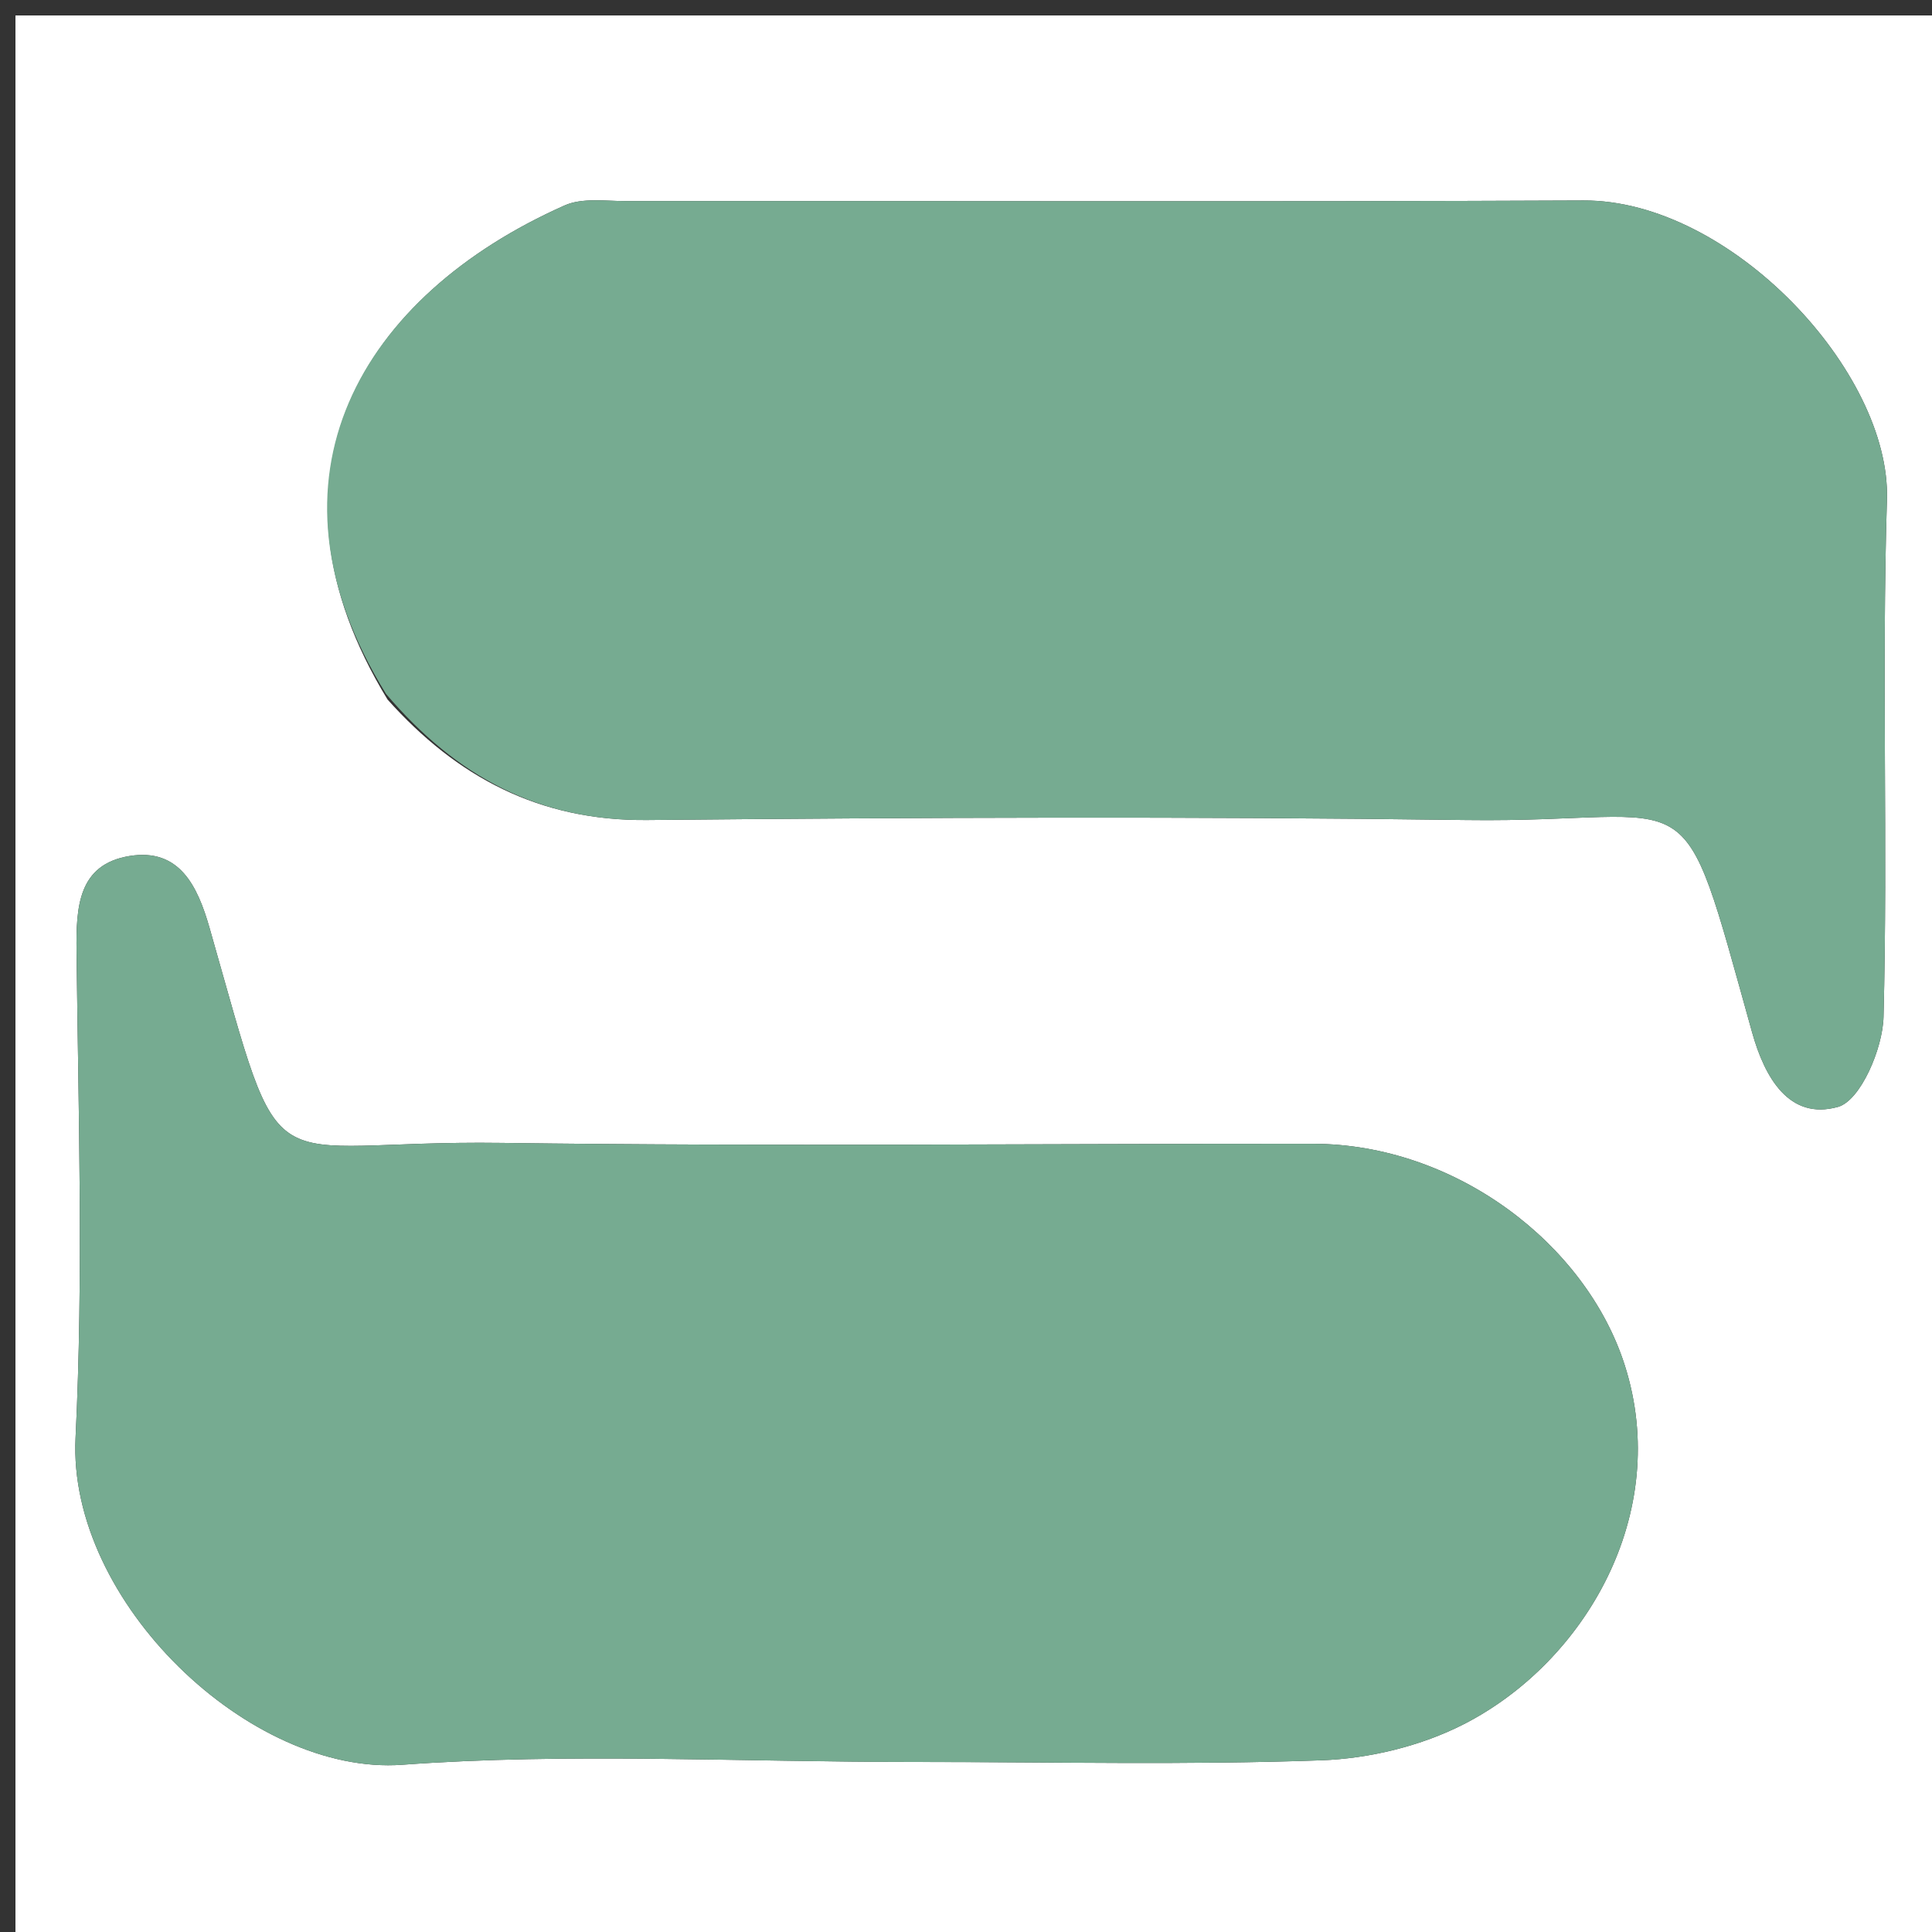
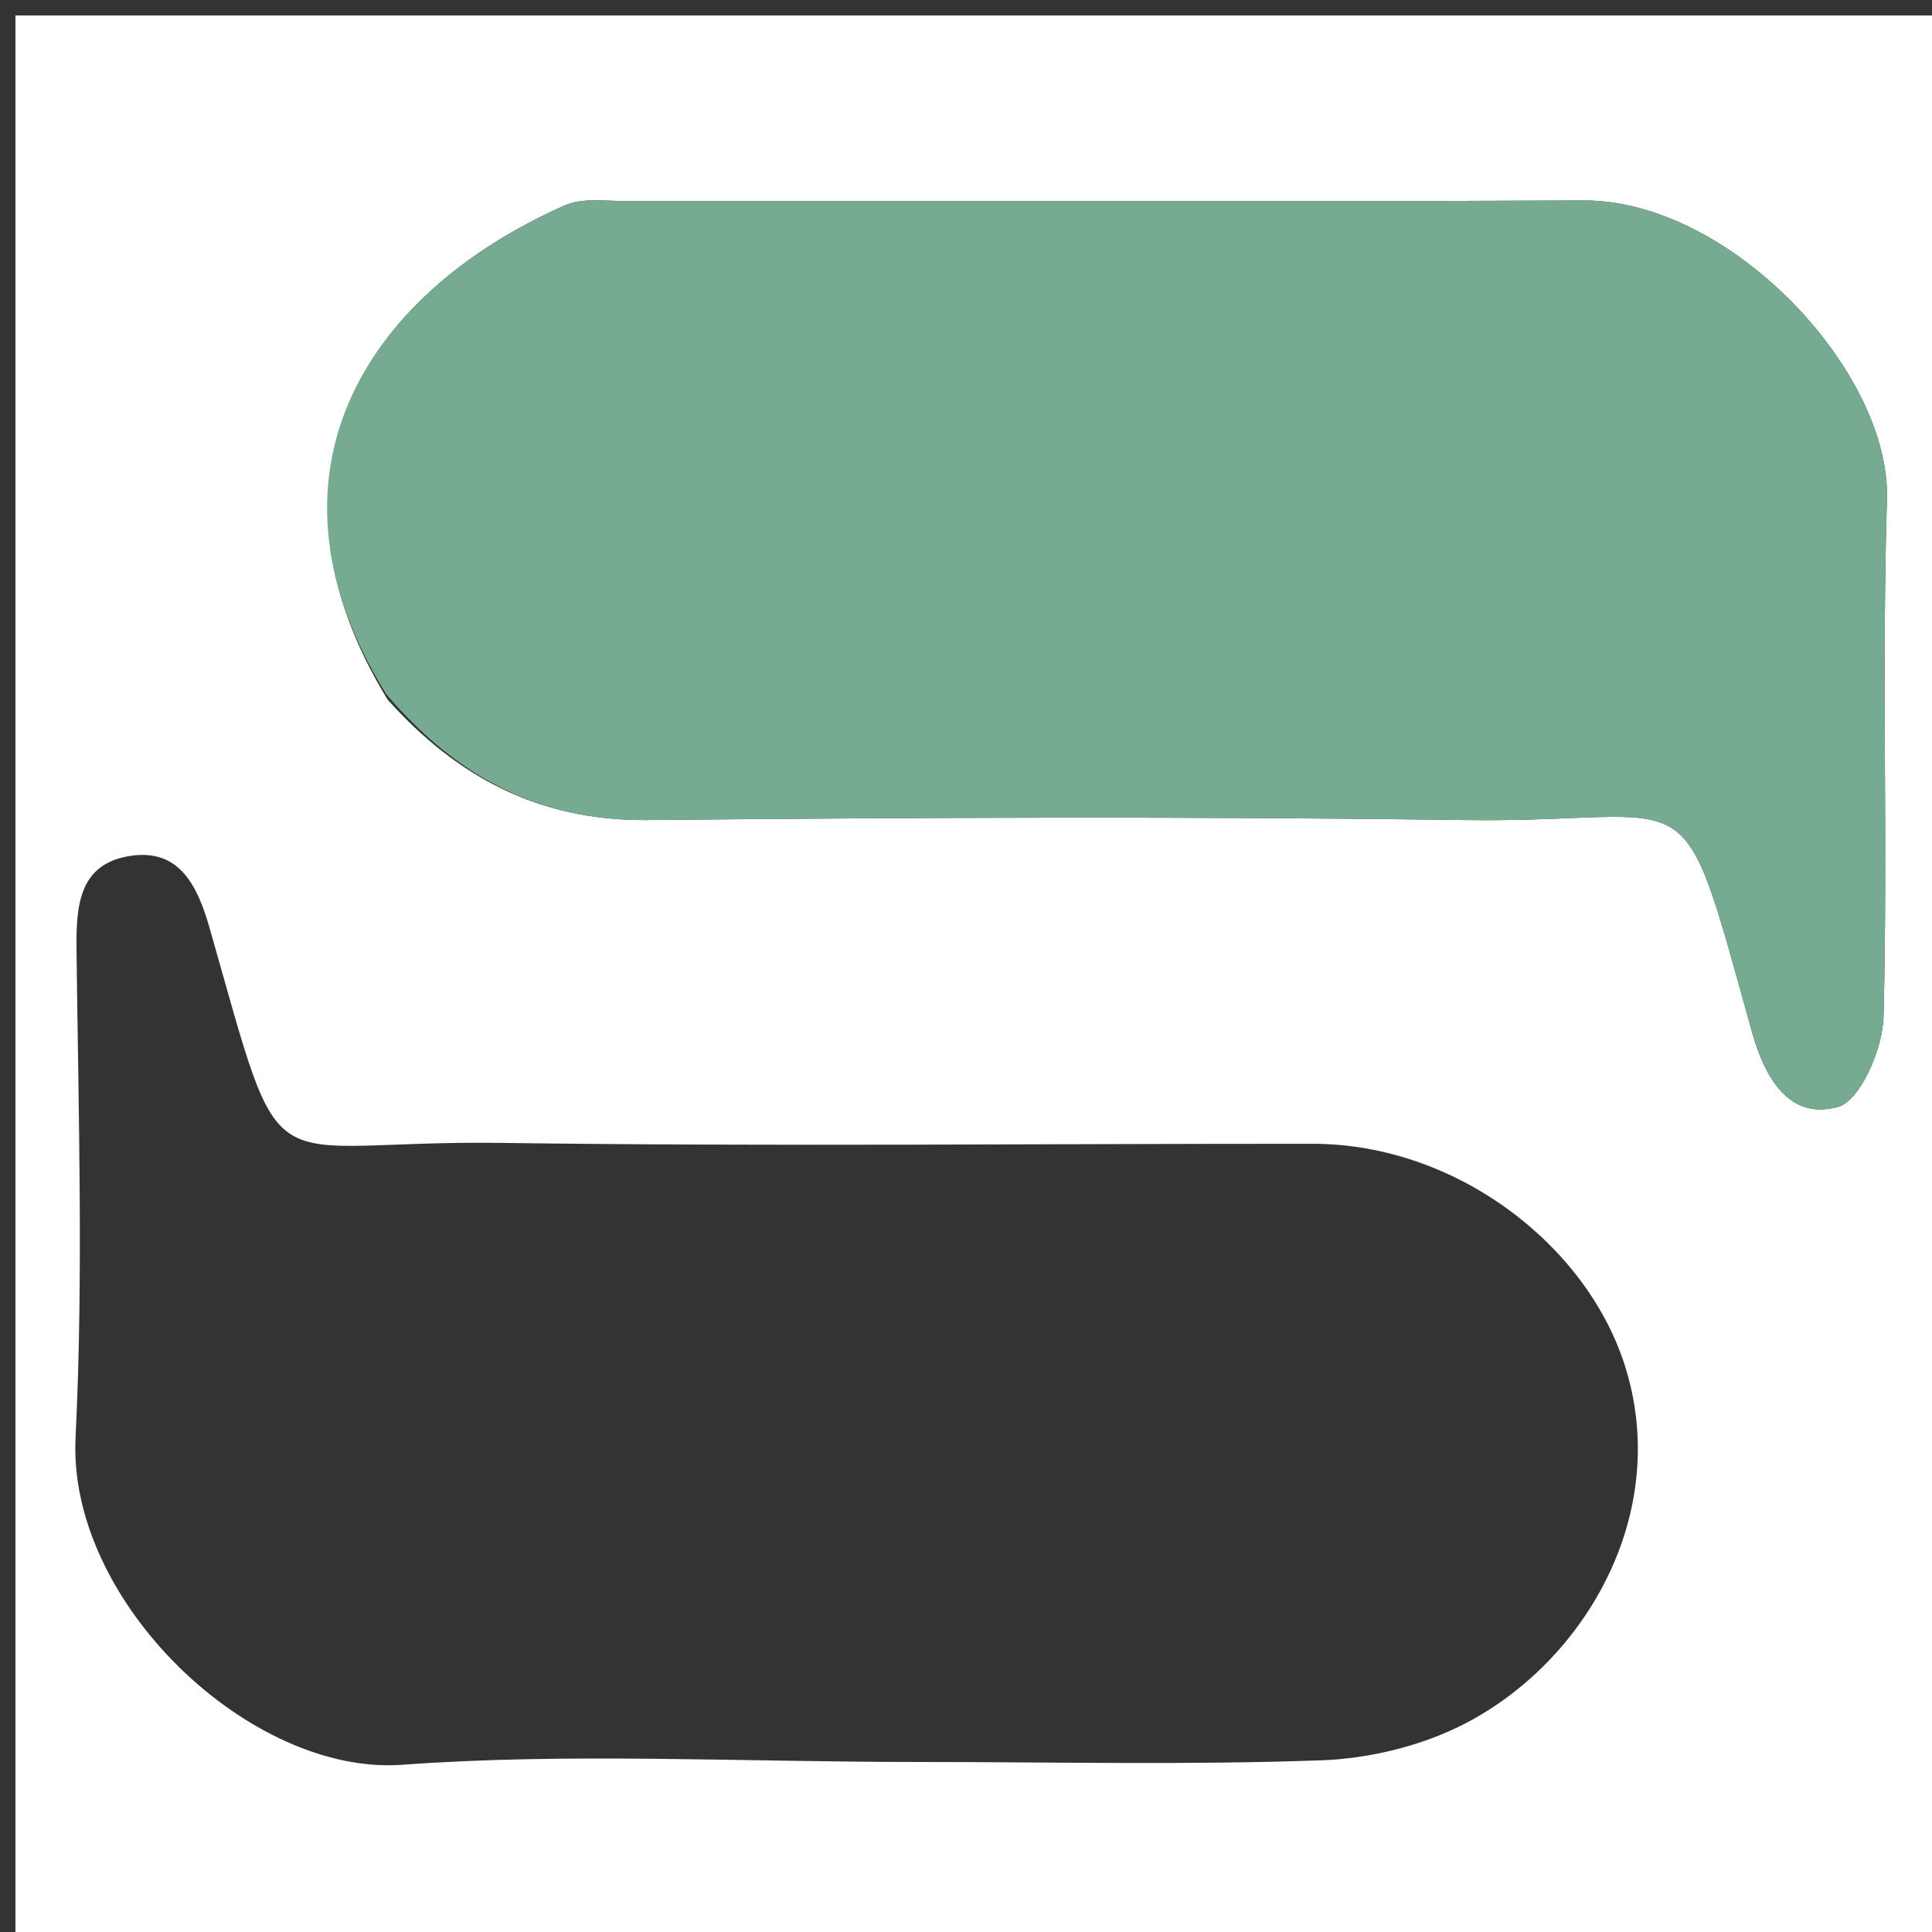
<svg xmlns="http://www.w3.org/2000/svg" version="1.1" id="Layer_1" x="0px" y="0px" width="100%" viewBox="0 0 125 125" enable-background="new 0 0 125 125" xml:space="preserve">
  <rect x="0" y="0" width="125" height="125" fill="#333333" stroke="none" />
  <path fill="#FFFFFF" opacity="1" stroke="none" d=" M79,126   C52.667,126 26.833,126 1,126   C1,84.333 1,42.667 1,1   C42.667,1 84.333,1 126,1   C126,42.667 126,84.333 126,126   C110.5,126 95,126 79,126  M59.5,114   C68.162,114 76.831,114.203 85.481,113.892   C88.599,113.78 91.946,112.969 94.715,111.552   C102.558,107.536 108.174,97.915 105.125,88.34   C102.625,80.493 94.162,74.008 84.939,74.003   C67.449,73.993 49.957,74.183 32.47,73.946   C16.503,73.729 18.529,77.437 13.563,60.052   C12.785,57.327 11.612,54.853 8.372,55.385   C5.057,55.93 4.919,58.675 4.952,61.549   C5.073,72.042 5.401,82.556 4.888,93.025   C4.369,103.636 16.192,114.902 26.032,114.18   C36.801,113.39 47.673,114 59.5,114  M25.073,45.258   C29.553,50.272 34.895,53.123 41.876,53.056   C59.532,52.887 77.194,52.815 94.849,53.056   C110.252,53.266 108.54,49.519 113.359,66.788   C114.181,69.732 115.763,72.496 118.914,71.617   C120.371,71.211 121.812,67.851 121.864,65.794   C122.15,54.641 121.741,43.468 122.085,32.317   C122.34,24.052 111.953,12.927 102.448,12.971   C81.792,13.066 61.135,12.996 40.479,13.01   C39.154,13.011 37.665,12.786 36.53,13.291   C23.394,19.131 16.306,30.887 25.073,45.258  z" />
-   <path fill="#76AB91" opacity="1" stroke="none" d=" M59,114   C47.673,114 36.801,113.39 26.032,114.18   C16.192,114.902 4.369,103.636 4.888,93.025   C5.401,82.556 5.073,72.042 4.952,61.549   C4.919,58.675 5.057,55.93 8.372,55.385   C11.612,54.853 12.785,57.327 13.563,60.052   C18.529,77.437 16.503,73.729 32.47,73.946   C49.957,74.183 67.449,73.993 84.939,74.003   C94.162,74.008 102.625,80.493 105.125,88.34   C108.174,97.915 102.558,107.536 94.715,111.552   C91.946,112.969 88.599,113.78 85.481,113.892   C76.831,114.203 68.162,114 59,114  z" />
  <path fill="#76AB91" opacity="1" stroke="none" d=" M24.974,44.894   C16.306,30.887 23.394,19.131 36.53,13.291   C37.665,12.786 39.154,13.011 40.479,13.01   C61.135,12.996 81.792,13.066 102.448,12.971   C111.953,12.927 122.34,24.052 122.085,32.317   C121.741,43.468 122.15,54.641 121.864,65.794   C121.812,67.851 120.371,71.211 118.914,71.617   C115.763,72.496 114.181,69.732 113.359,66.788   C108.54,49.519 110.252,53.266 94.849,53.056   C77.194,52.815 59.532,52.887 41.876,53.056   C34.895,53.123 29.553,50.272 24.974,44.894  z" />
</svg>